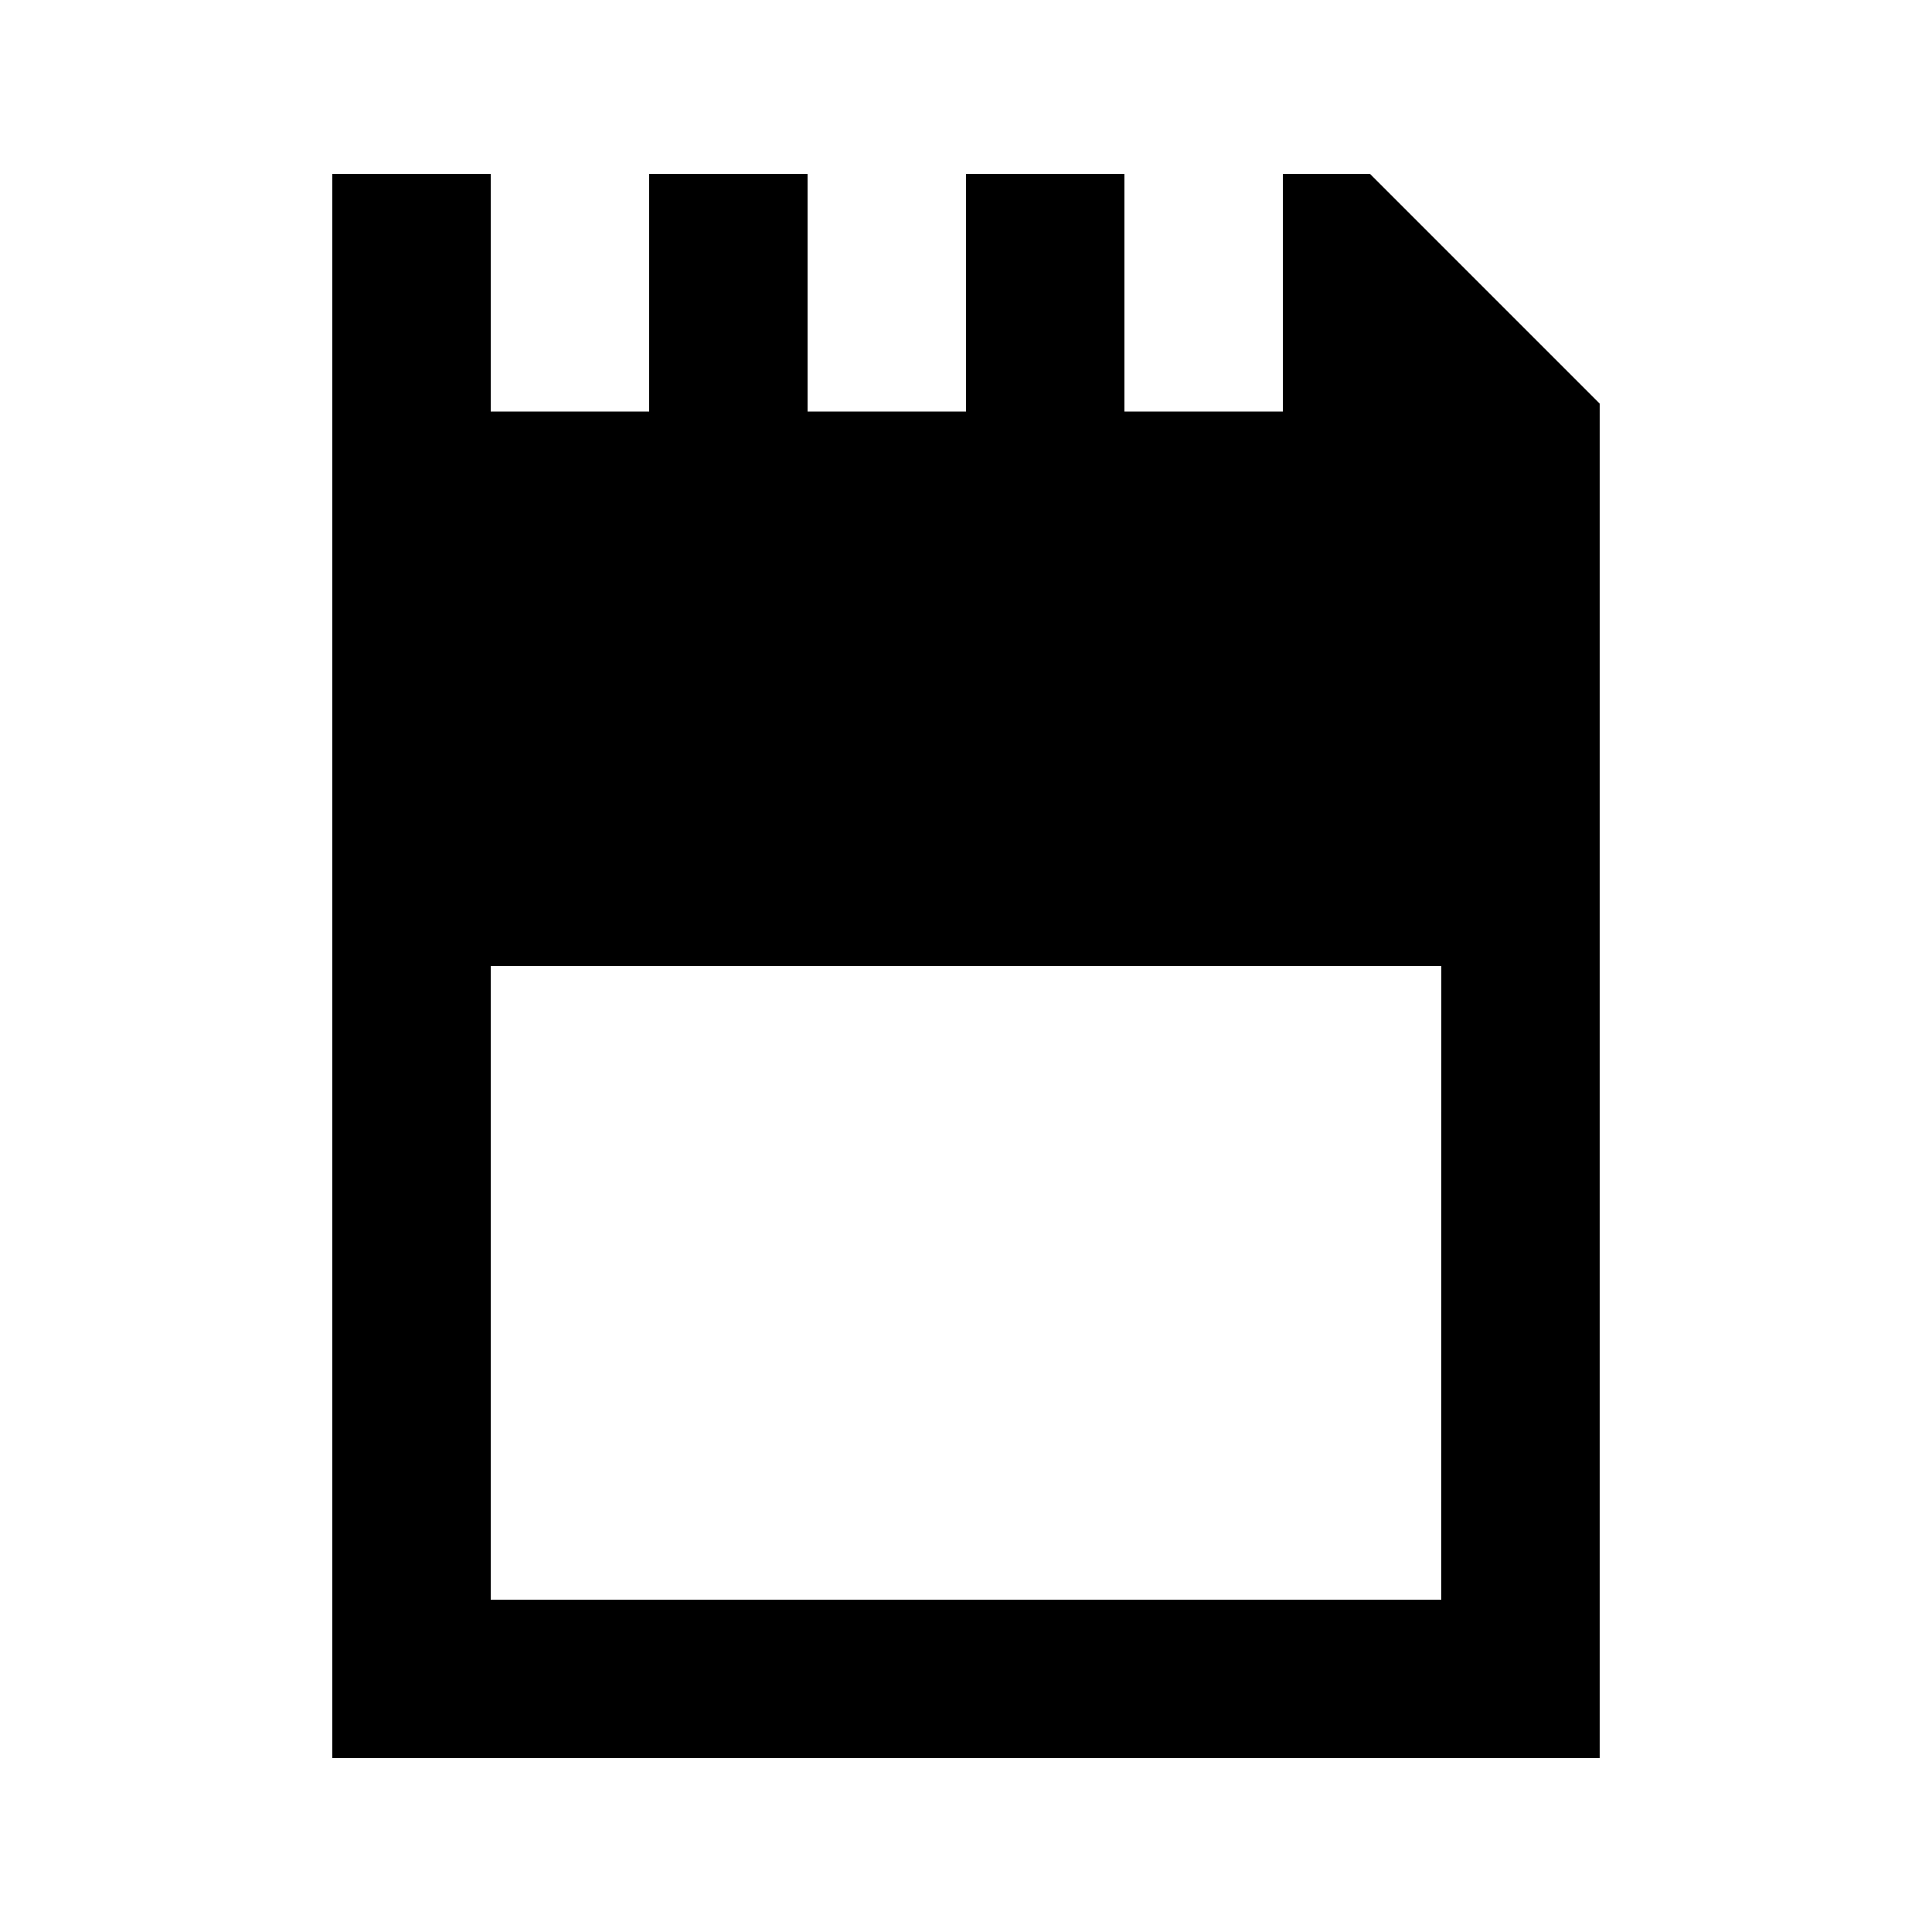
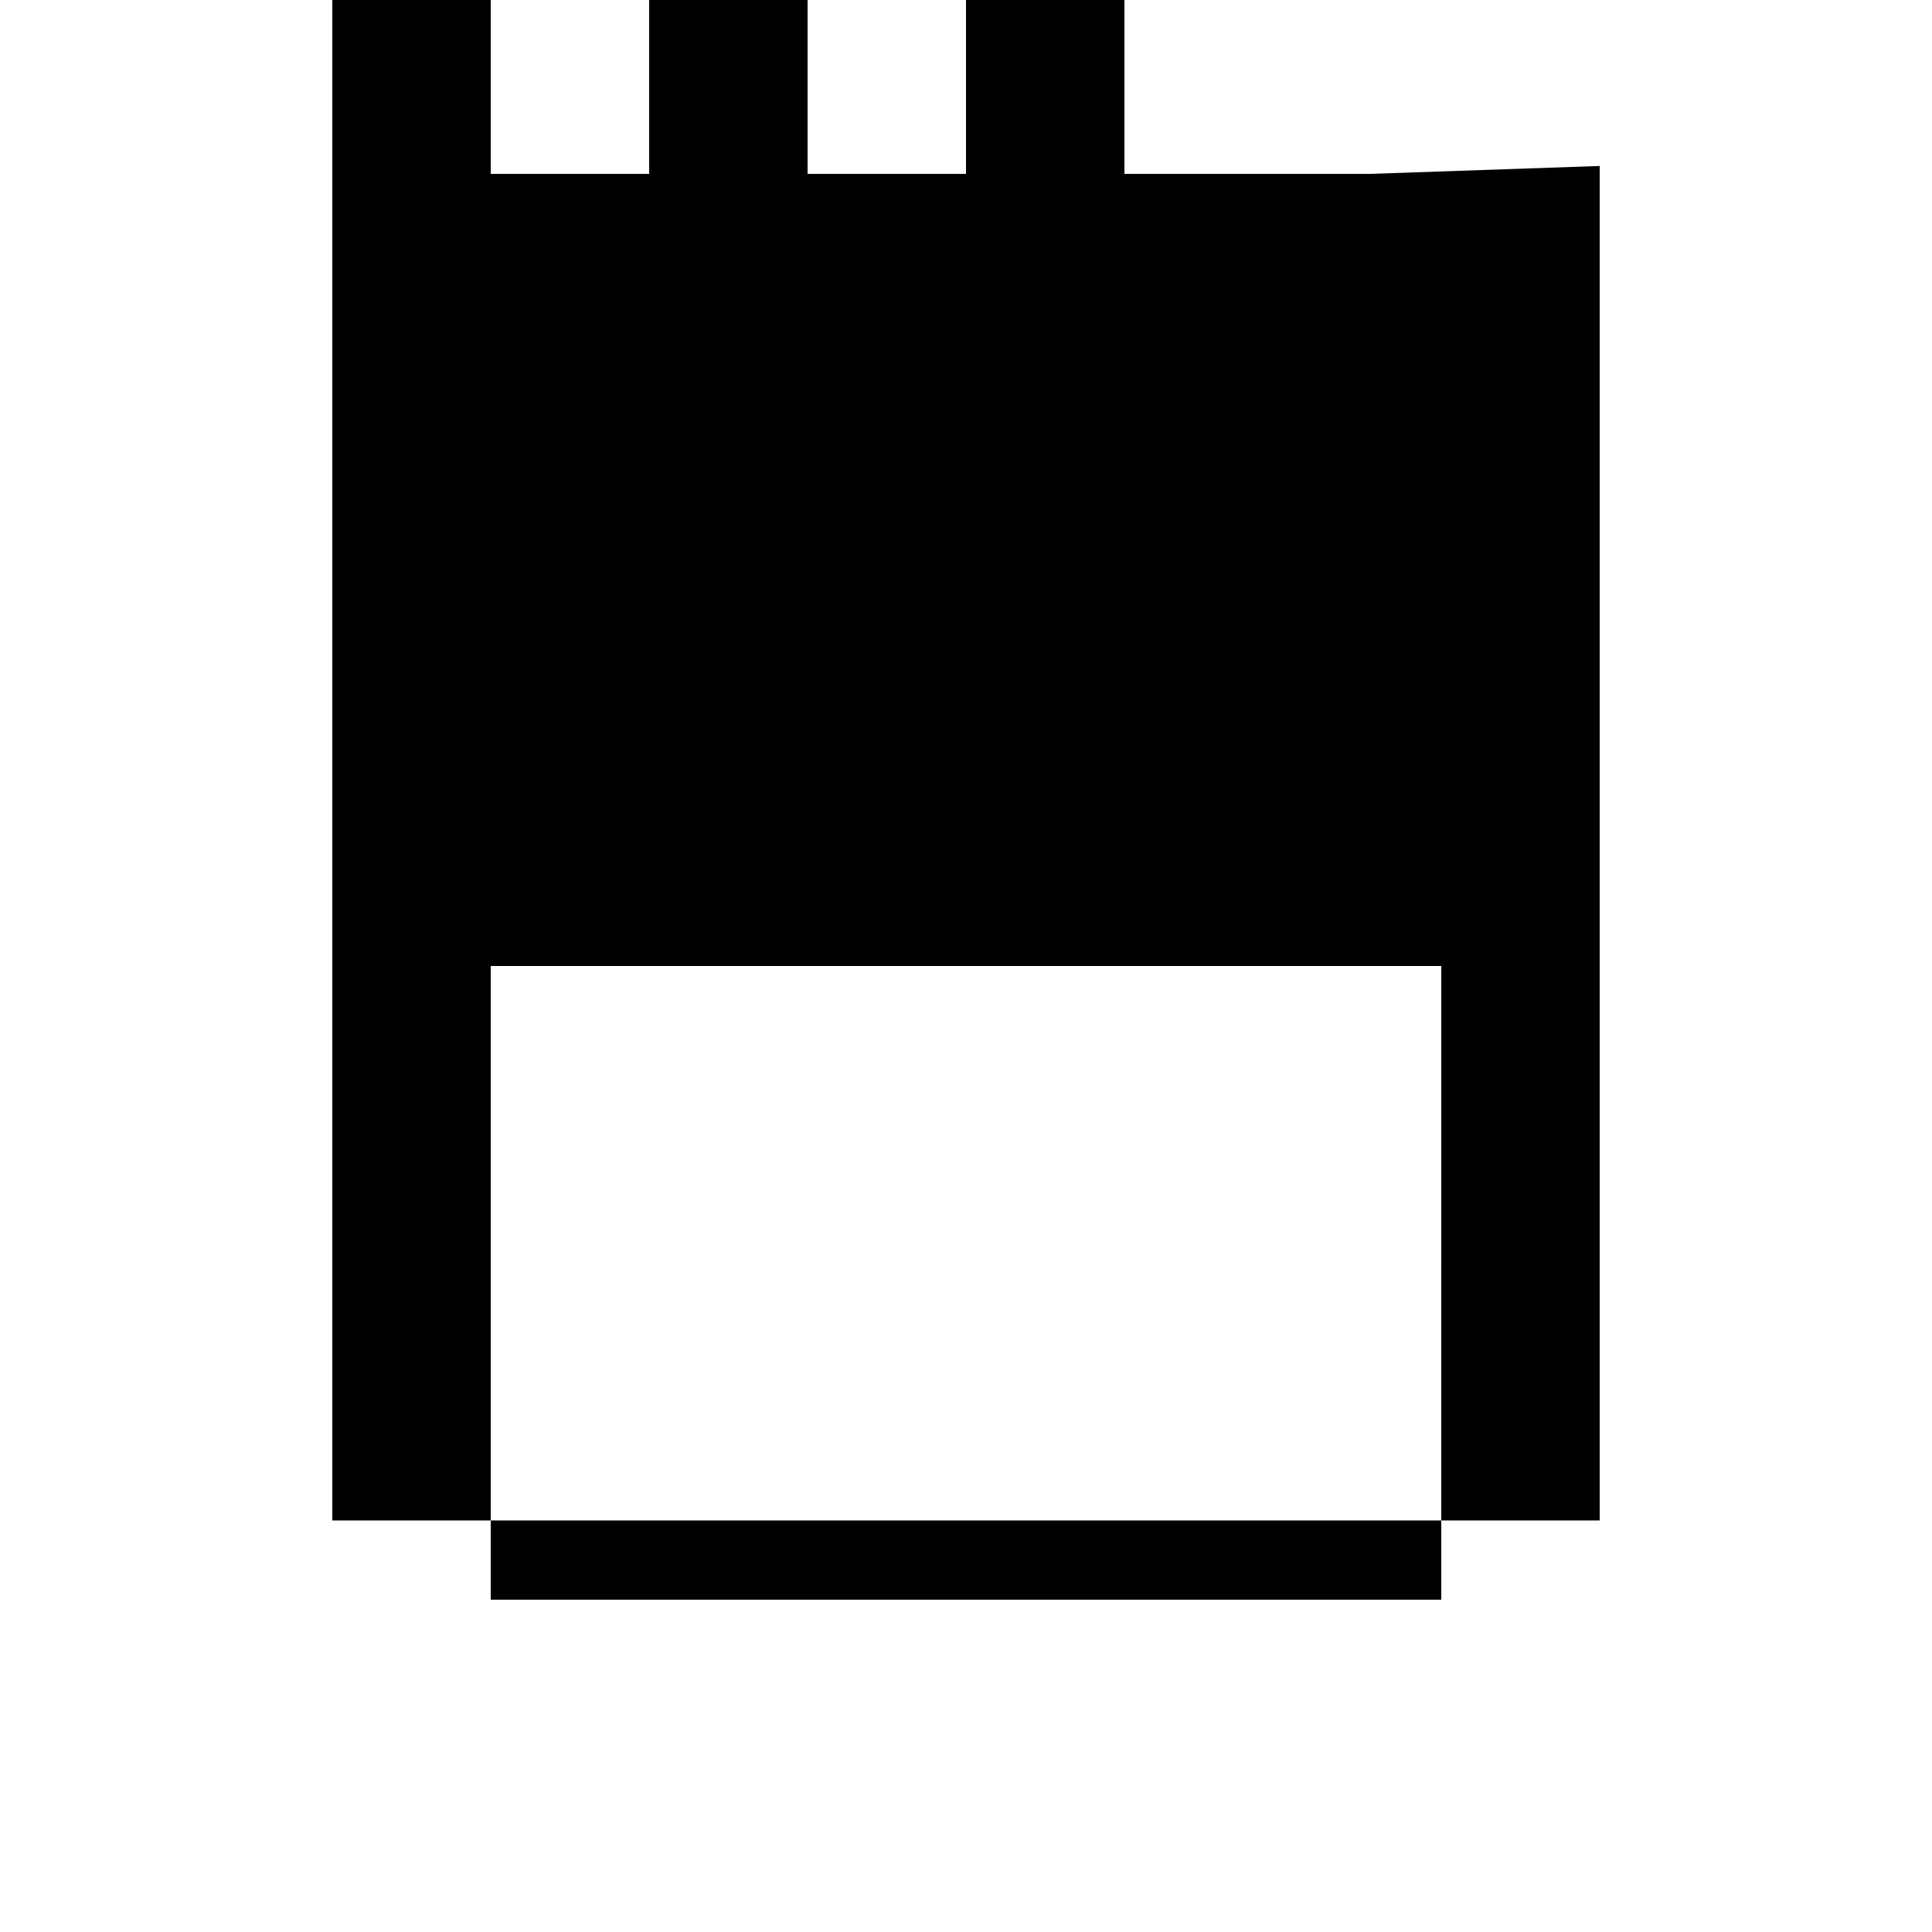
<svg xmlns="http://www.w3.org/2000/svg" fill="#000000" width="800px" height="800px" version="1.1" viewBox="144 144 512 512">
-   <path d="m507.06 190.08h-23.09v62.977h-41.984v-62.977h-41.984v62.977h-41.984v-62.977h-41.984v62.977h-41.984v-62.977h-41.984v419.84h335.87v-358.96zm18.891 377.86h-251.9v-167.94h251.91z" />
+   <path d="m507.06 190.08h-23.09h-41.984v-62.977h-41.984v62.977h-41.984v-62.977h-41.984v62.977h-41.984v-62.977h-41.984v419.84h335.87v-358.96zm18.891 377.86h-251.9v-167.94h251.91z" />
</svg>